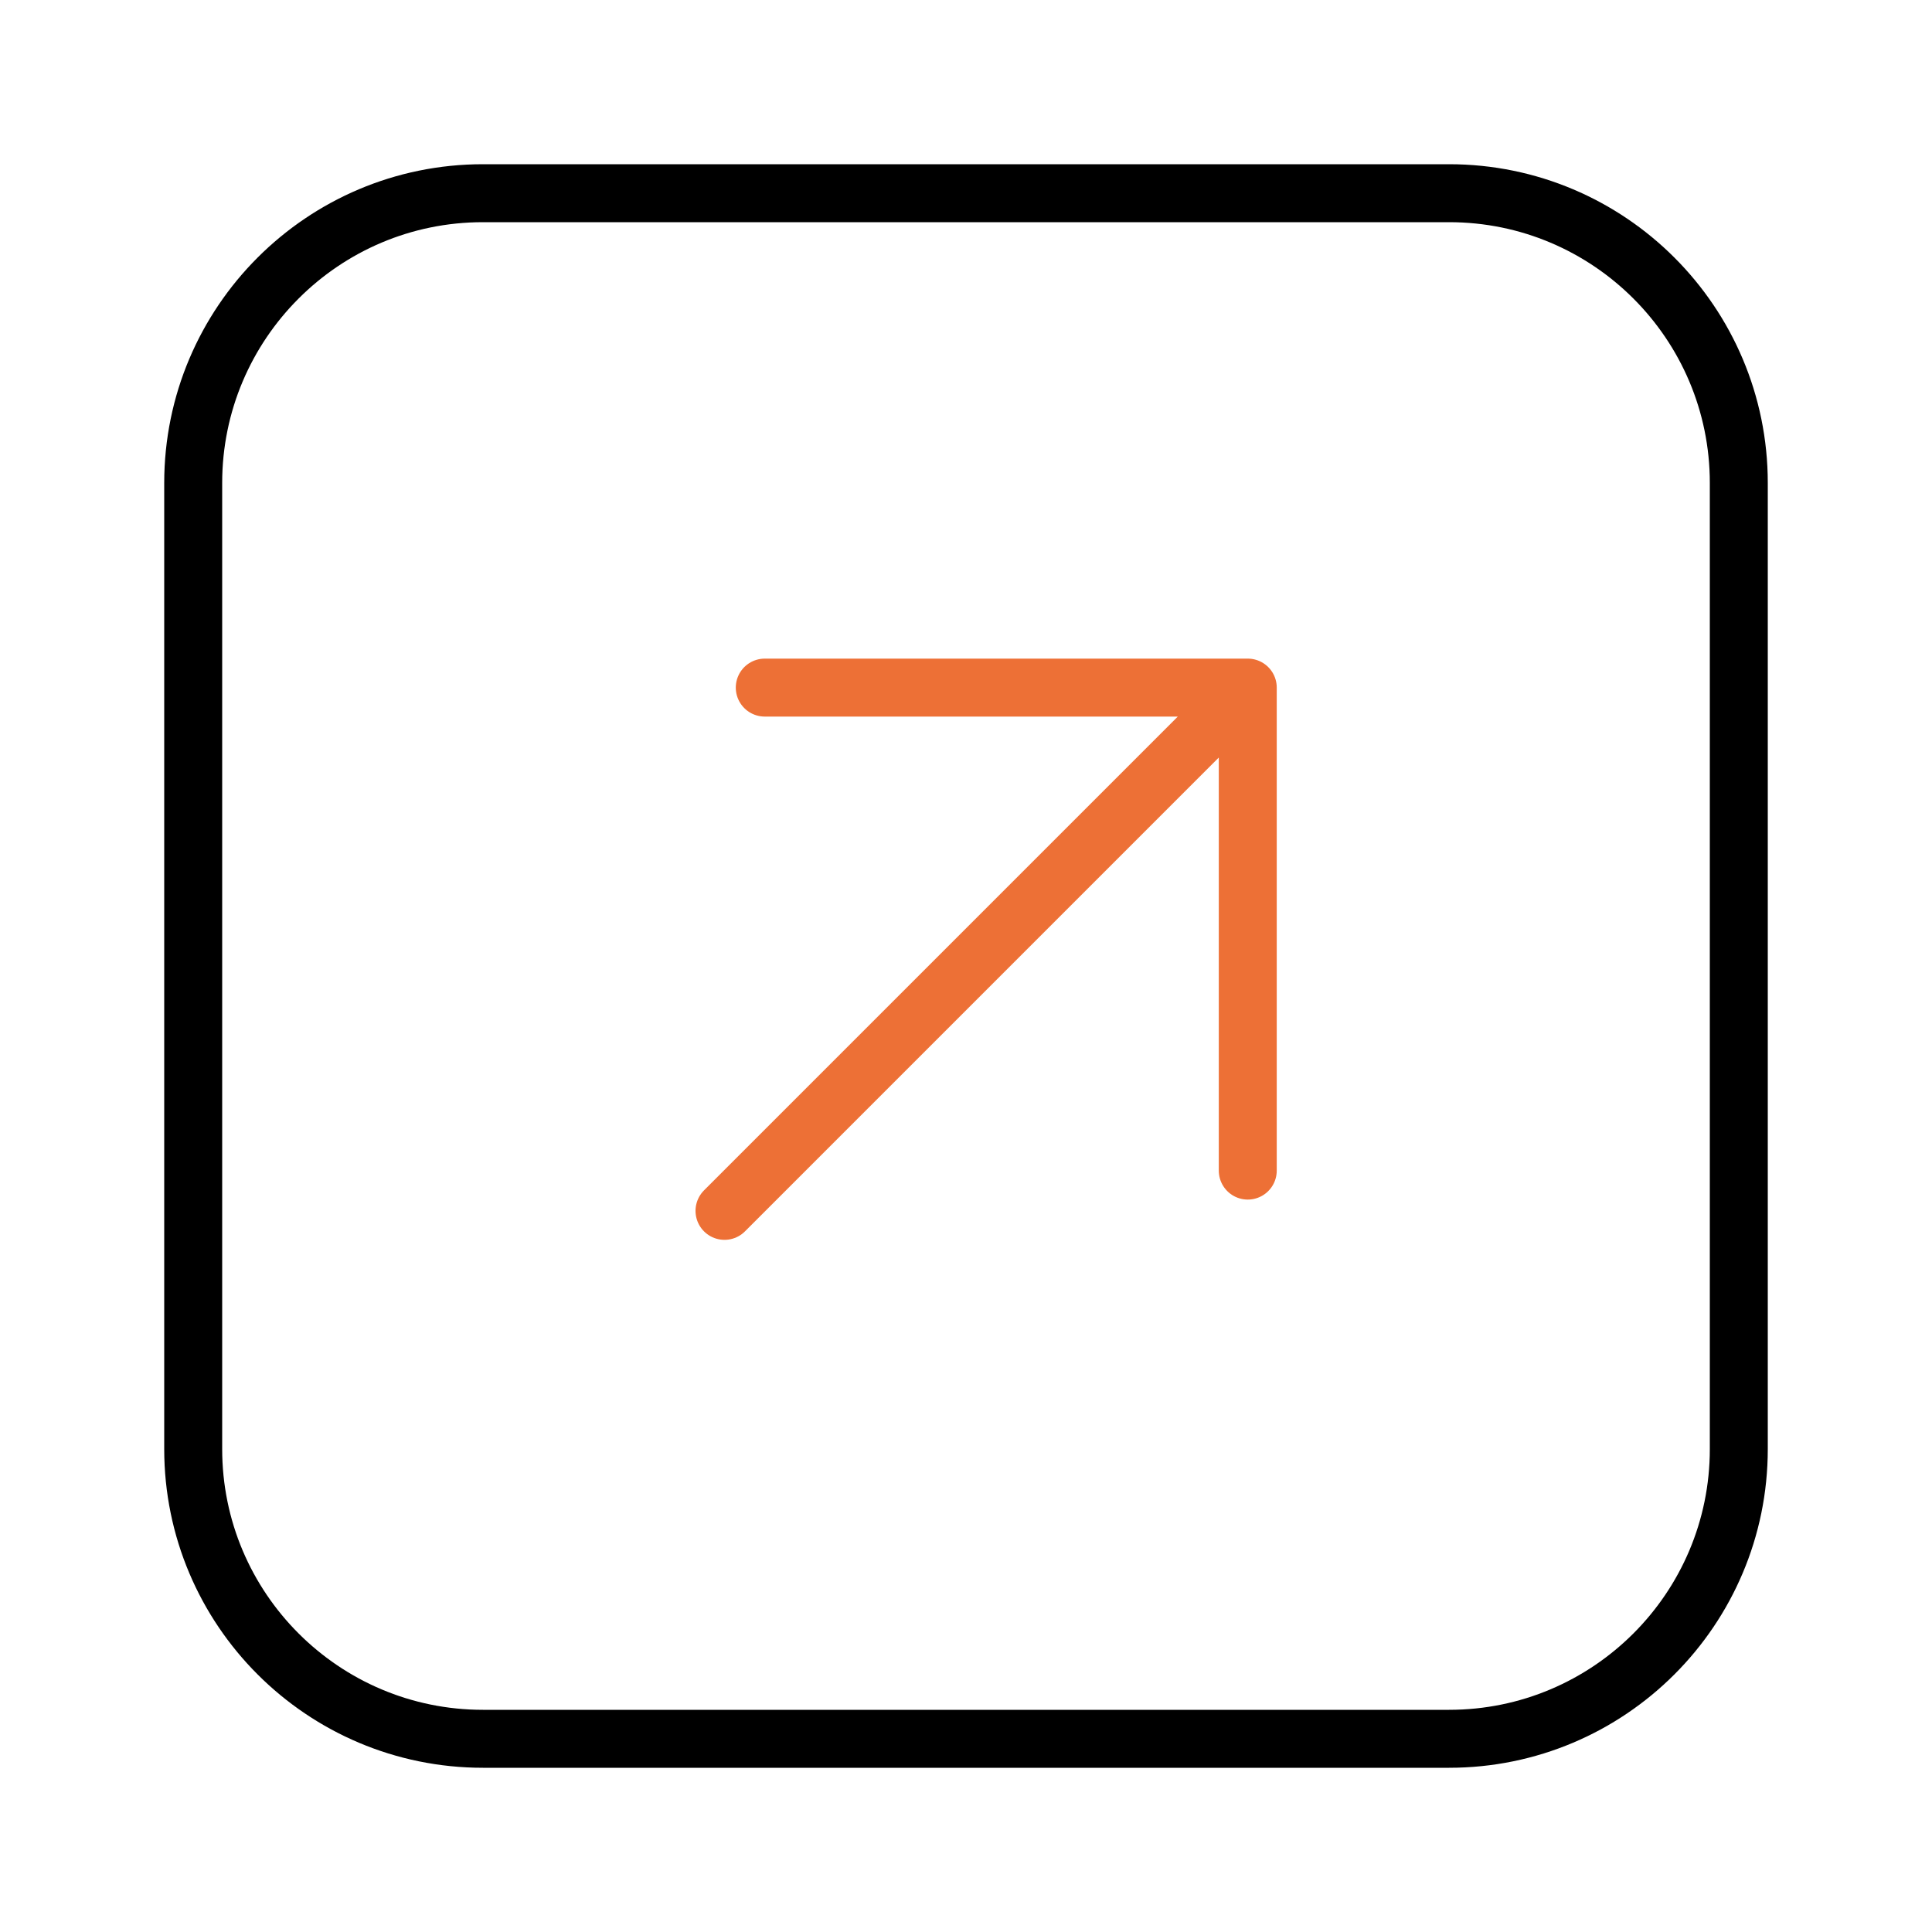
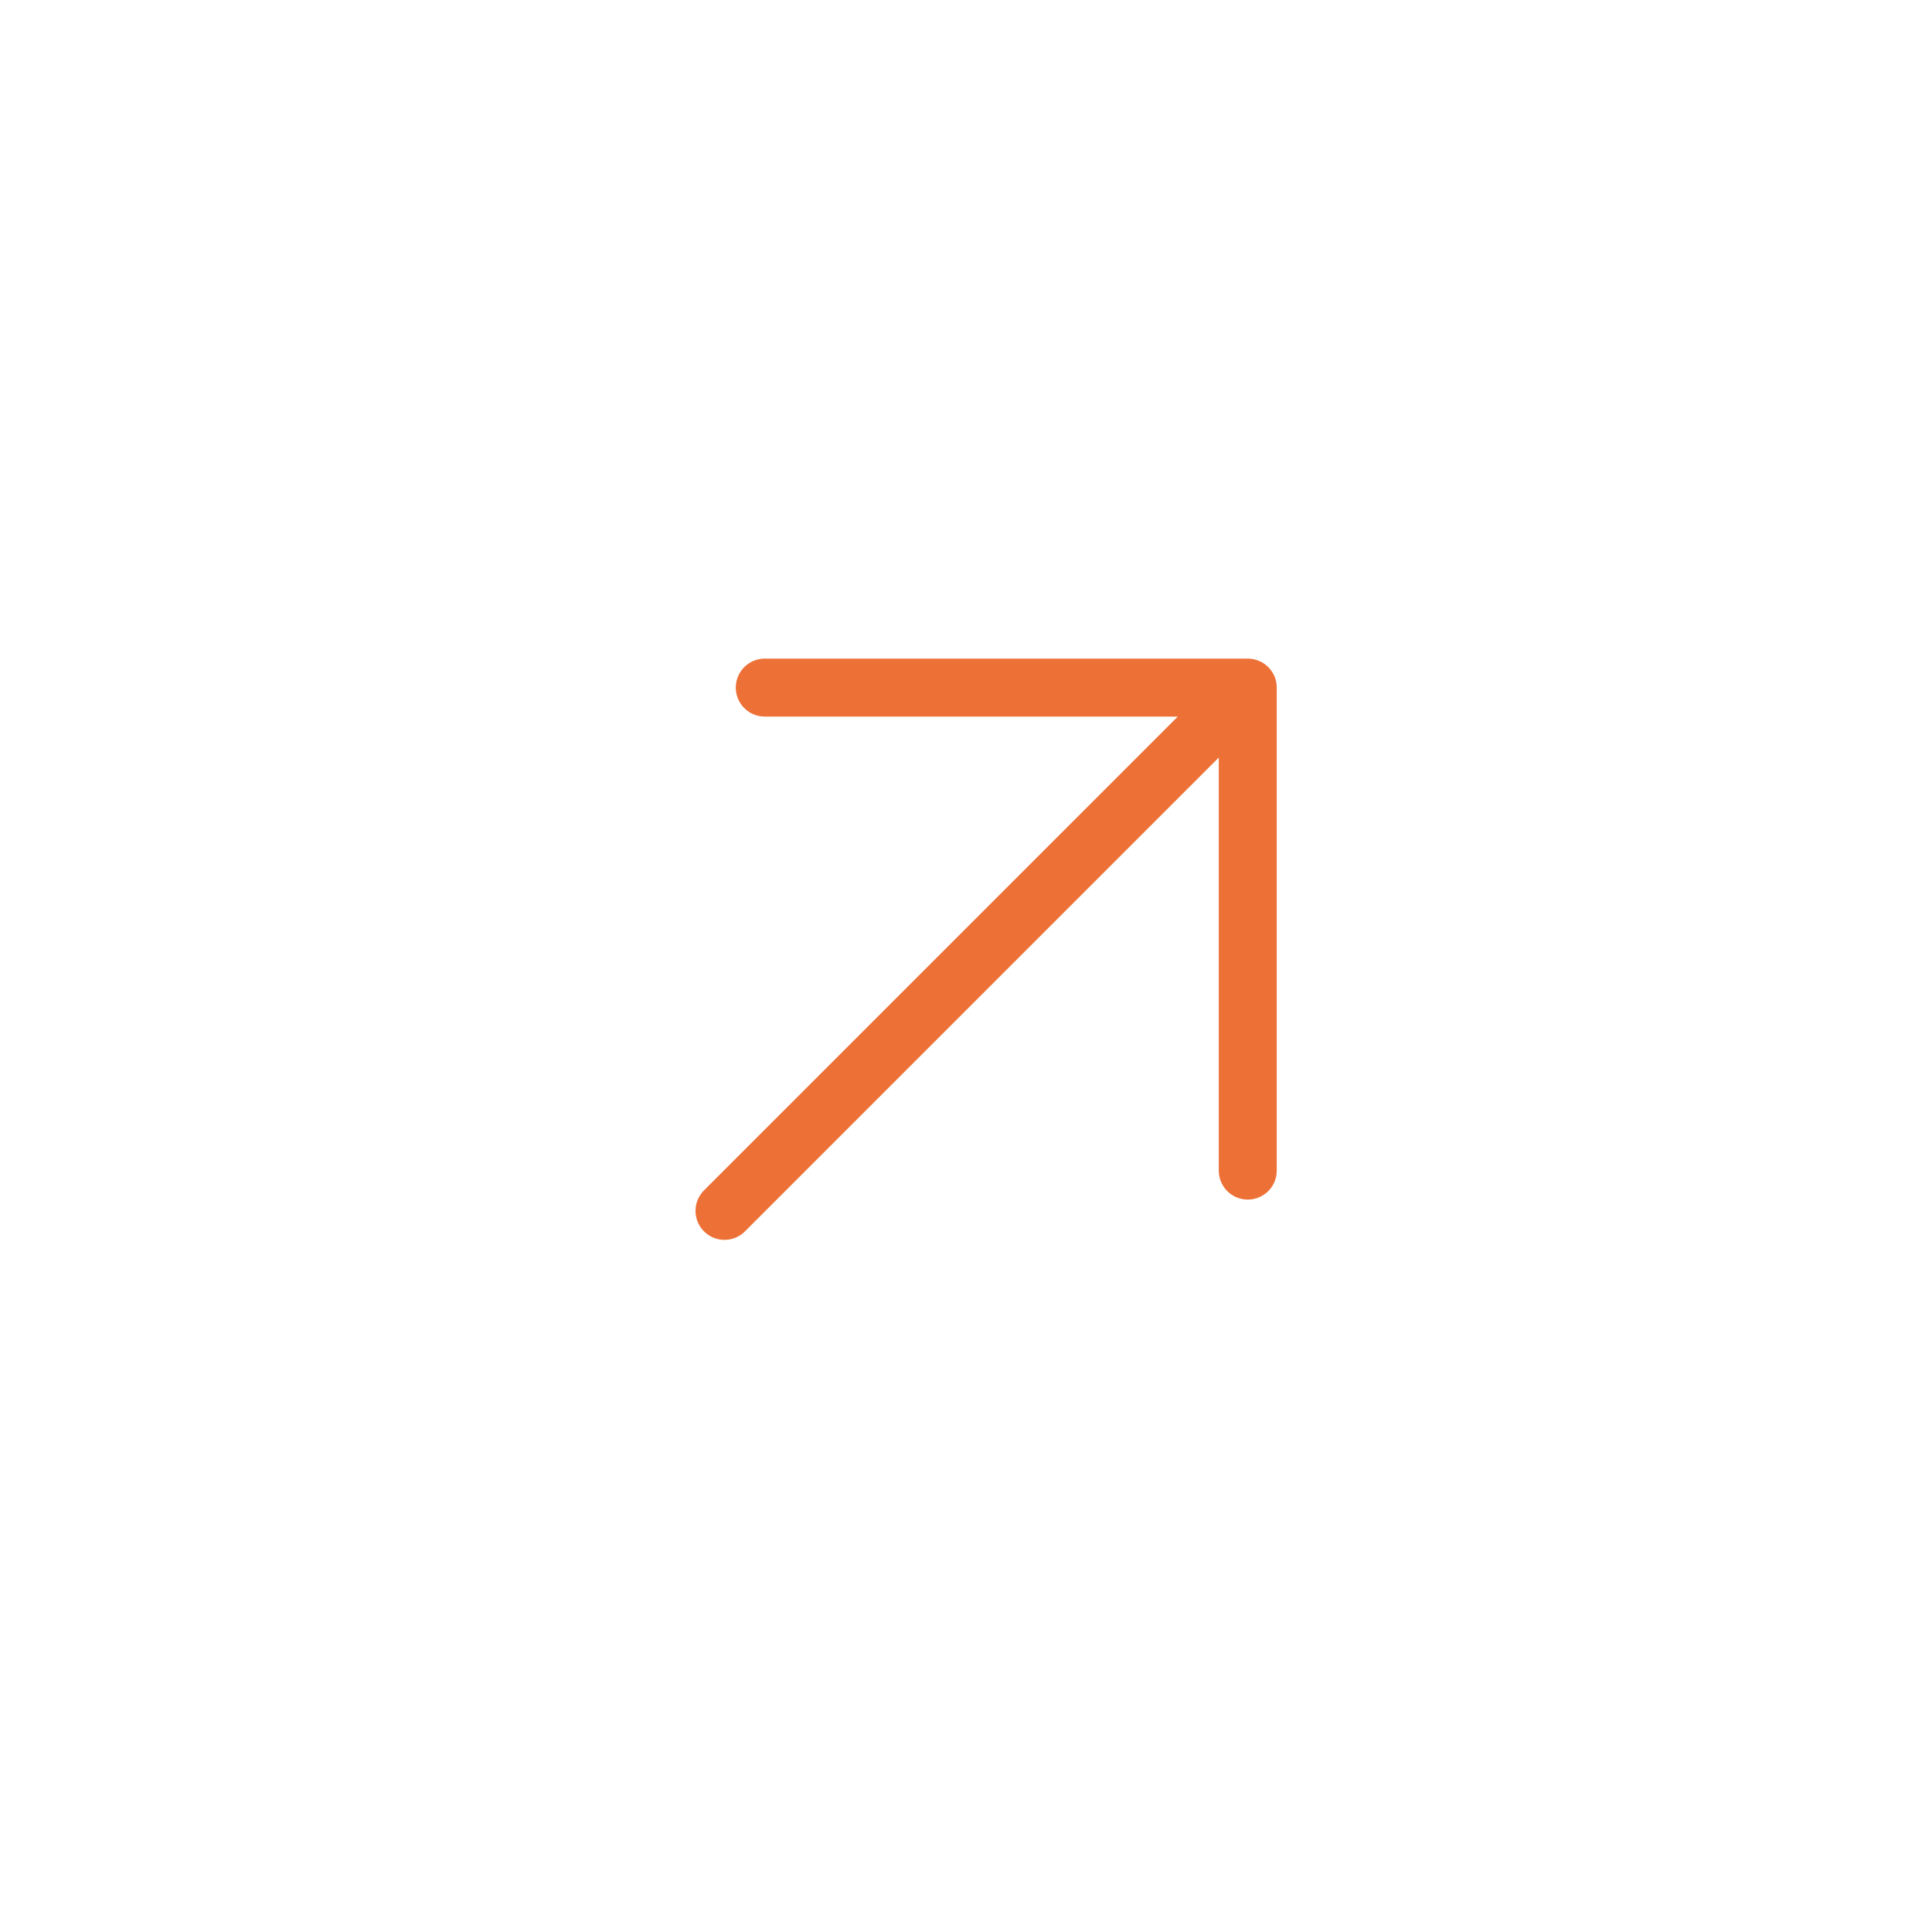
<svg xmlns="http://www.w3.org/2000/svg" width="50" height="50" viewBox="0 0 50 50" fill="none">
-   <path d="M5 12.5C5 8.358 8.358 5 12.5 5L37.5 5C41.642 5 45 8.358 45 12.5V37.5C45 41.642 41.642 45 37.5 45L12.5 45C8.358 45 5 41.642 5 37.5L5 12.5Z" stroke="black" stroke-width="1.5" stroke-linecap="round" stroke-linejoin="round" />
-   <path d="M19.792 17.795H32.292M32.292 17.795V30.295M32.292 17.795L18.75 31.337" stroke="#ED7036" stroke-width="1.5" stroke-linecap="round" stroke-linejoin="round" />
+   <path d="M19.792 17.795H32.292V30.295M32.292 17.795L18.75 31.337" stroke="#ED7036" stroke-width="1.5" stroke-linecap="round" stroke-linejoin="round" />
</svg>